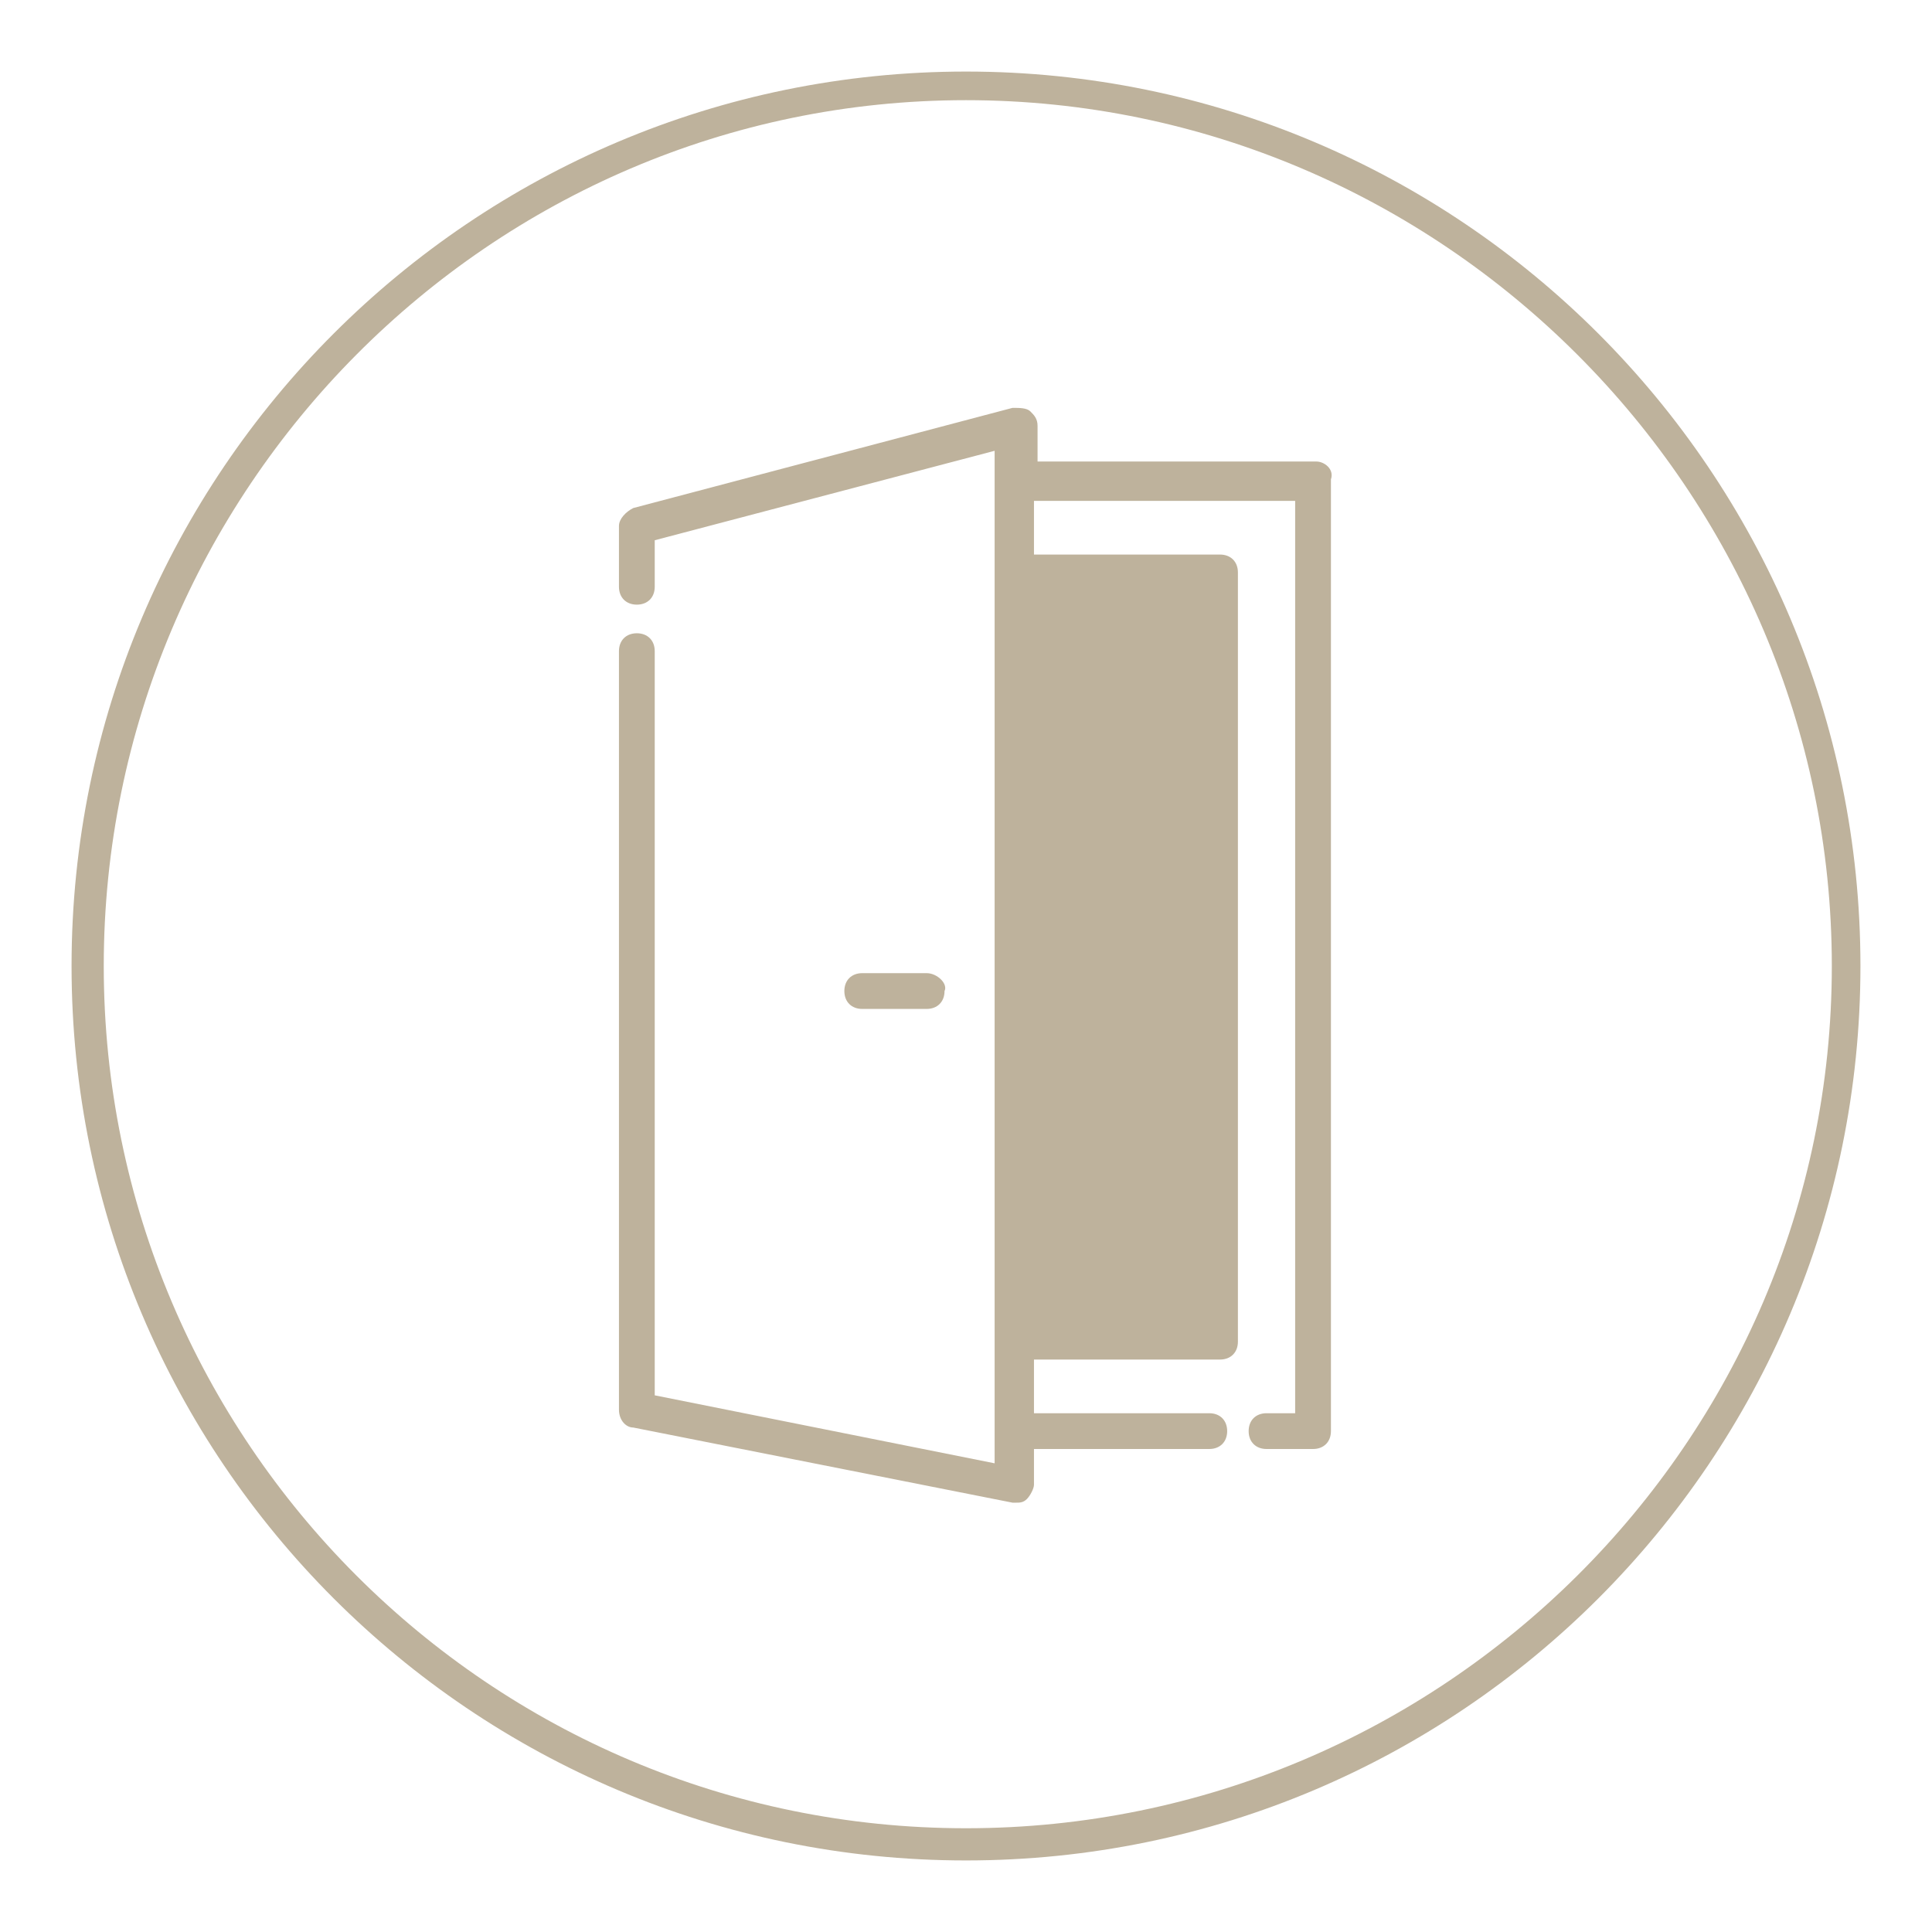
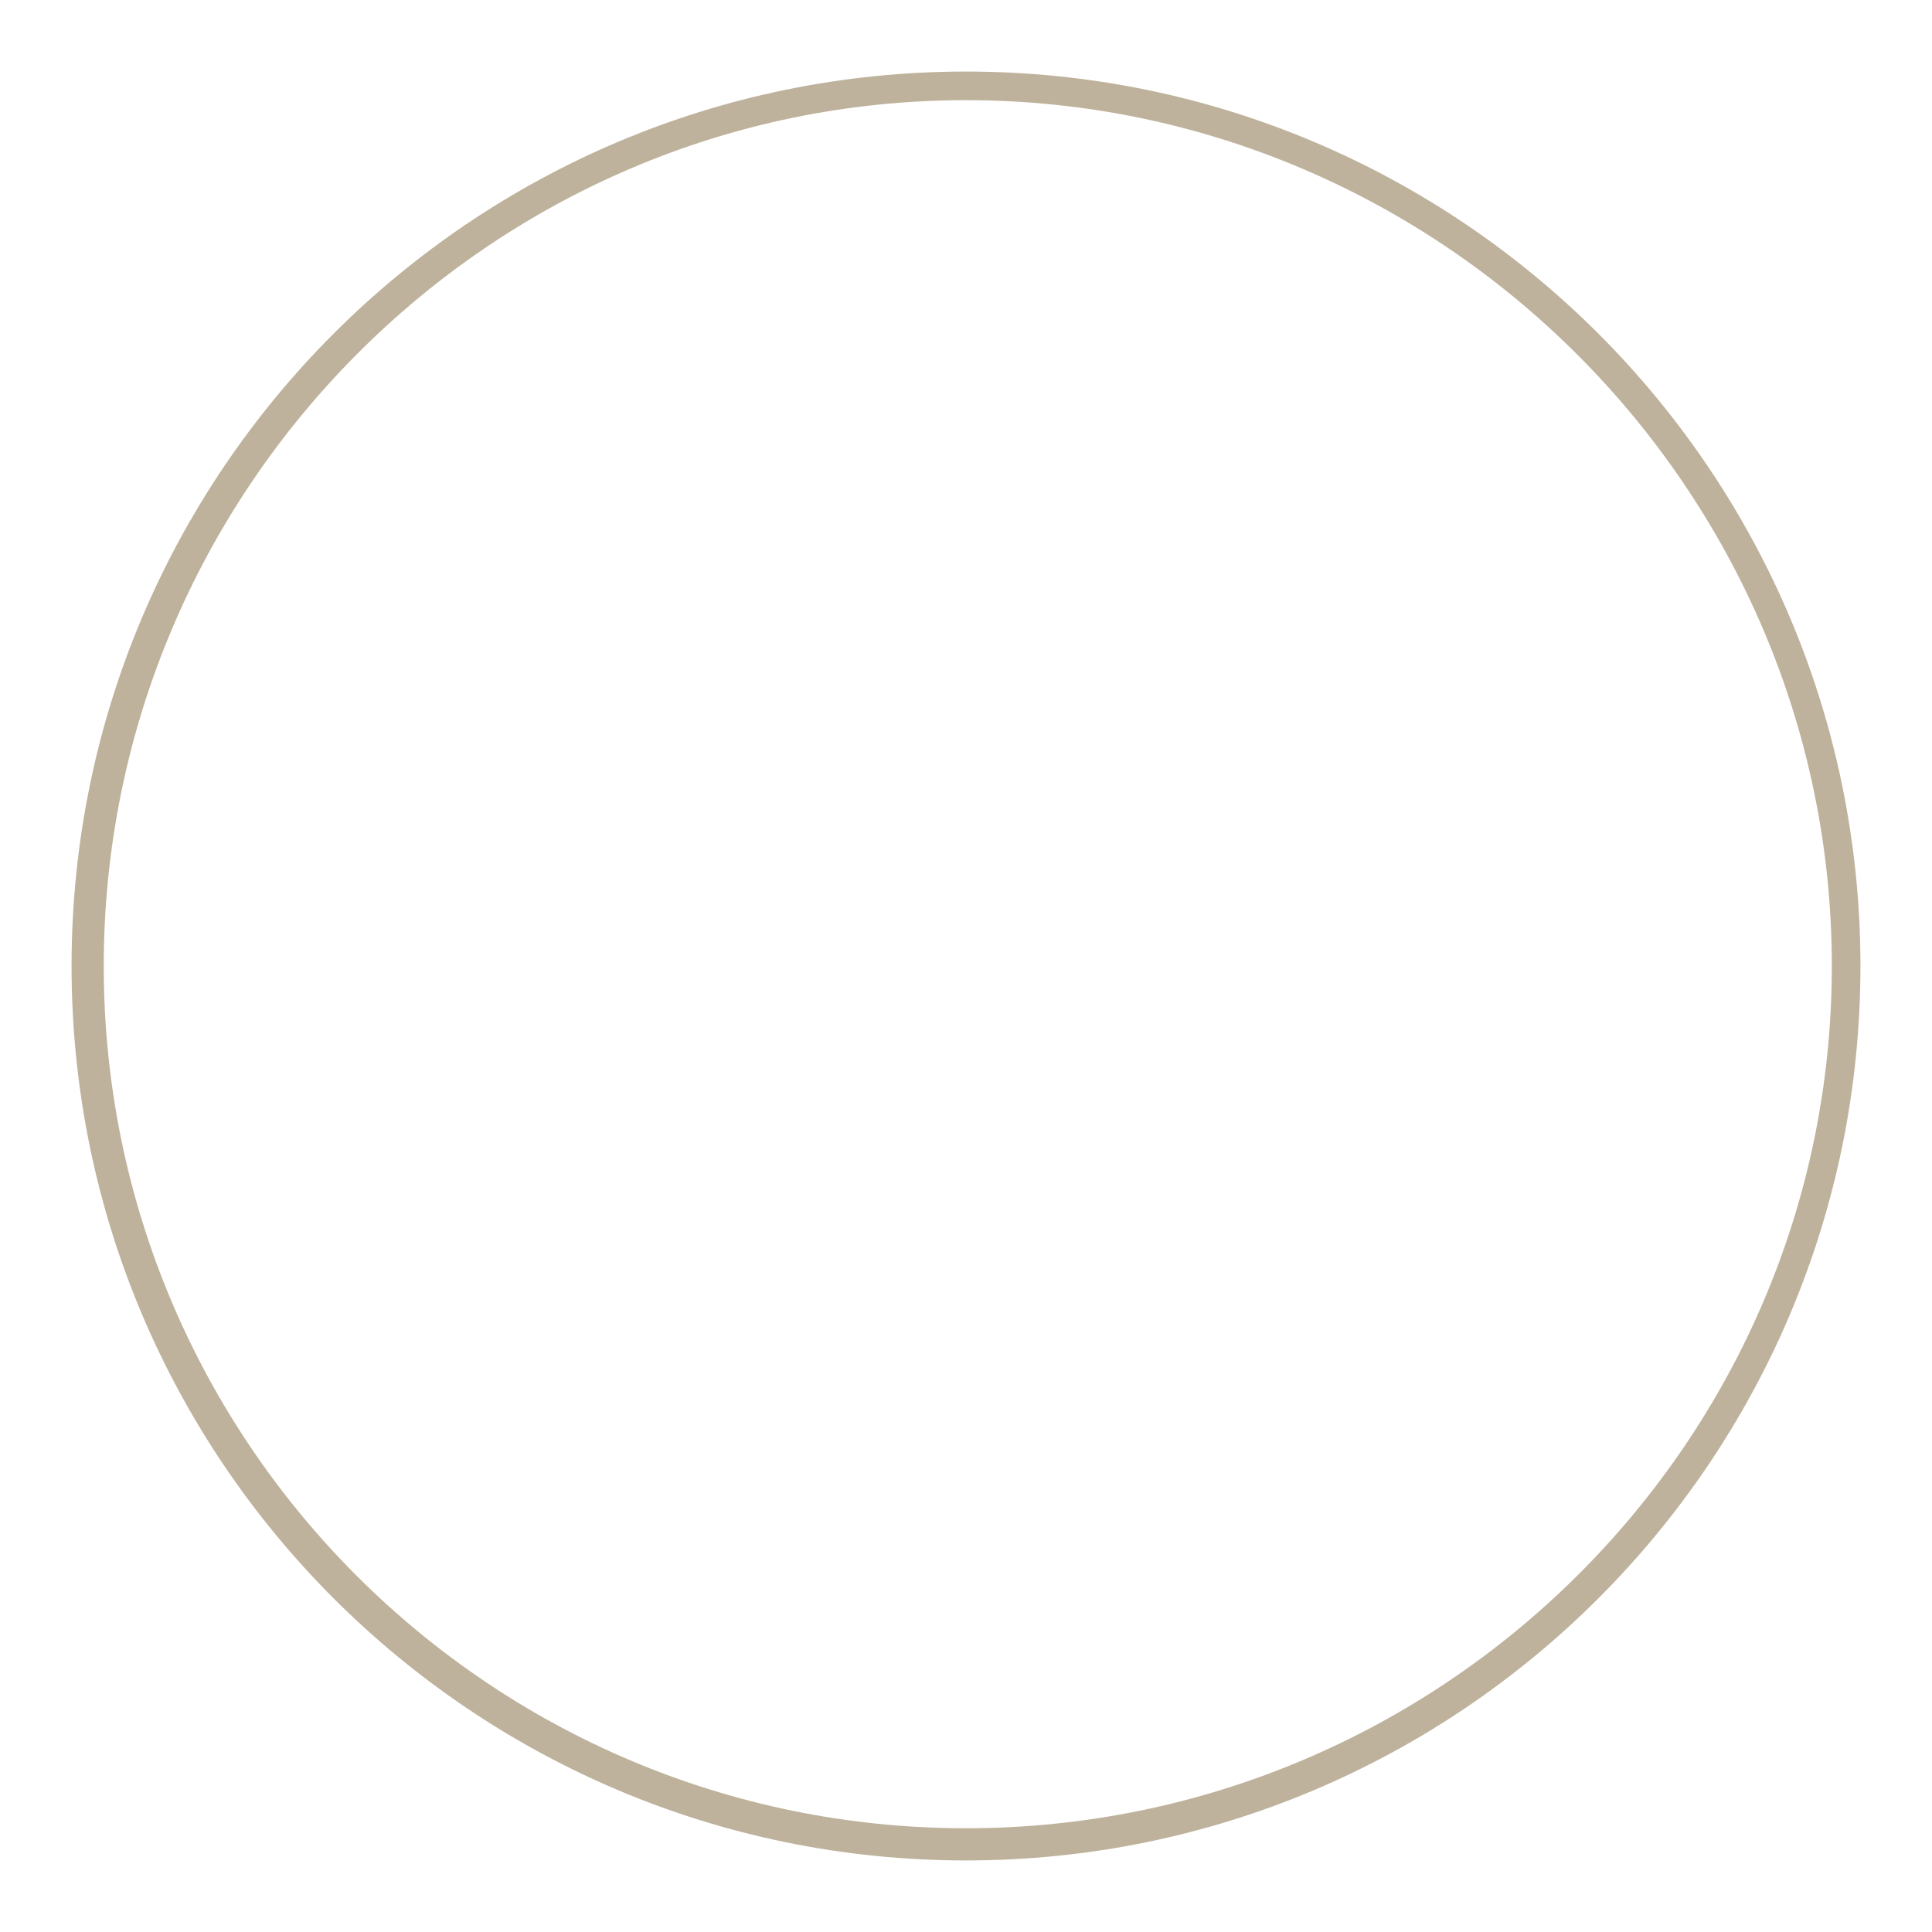
<svg xmlns="http://www.w3.org/2000/svg" version="1.1" id="Calque_1" x="0px" y="0px" viewBox="0 0 54 54" style="enable-background:new 0 0 54 54;" xml:space="preserve">
  <style type="text/css">
	.st0{fill:#BEB29C;}
</style>
  <g id="Calque_2_1_">
    <path class="st0" d="M27,52C13.2,52,2,40.8,2,27S13.2,2,27,2s25,11.2,25,25S40.8,52,27,52z M27,2.8C13.7,2.8,2.9,13.7,2.9,27   S13.7,51.1,27,51.1S51.2,40.3,51.2,27S40.3,2.8,27,2.8z" />
  </g>
  <g>
    <g>
-       <path class="st0" d="M25.9,27.2h-1.8c-0.3,0-0.5,0.2-0.5,0.5c0,0.3,0.2,0.5,0.5,0.5h1.8c0.3,0,0.5-0.2,0.5-0.5    C26.5,27.5,26.2,27.2,25.9,27.2L25.9,27.2z M25.9,27.2" />
-       <path class="st0" d="M36.8,12.9h-7.8v-1c0-0.2-0.1-0.3-0.2-0.4c-0.1-0.1-0.3-0.1-0.5-0.1l-10.6,2.8c-0.2,0.1-0.4,0.3-0.4,0.5v1.7    c0,0.3,0.2,0.5,0.5,0.5c0.3,0,0.5-0.2,0.5-0.5v-1.3l9.5-2.5v28.3l-9.5-1.9V18.2c0-0.3-0.2-0.5-0.5-0.5c-0.3,0-0.5,0.2-0.5,0.5    v21.2c0,0.3,0.2,0.5,0.4,0.5L28.3,42c0,0,0.1,0,0.1,0c0.1,0,0.2,0,0.3-0.1c0.1-0.1,0.2-0.3,0.2-0.4v-1h4.9c0.3,0,0.5-0.2,0.5-0.5    c0-0.3-0.2-0.5-0.5-0.5h-4.9v-1.5h5.2c0.3,0,0.5-0.2,0.5-0.5V16c0-0.3-0.2-0.5-0.5-0.5h-5.2v-1.5h7.3v25.5h-0.8    c-0.3,0-0.5,0.2-0.5,0.5c0,0.3,0.2,0.5,0.5,0.5h1.3c0.3,0,0.5-0.2,0.5-0.5V13.4C37.3,13.1,37,12.9,36.8,12.9L36.8,12.9z     M33.7,16.5" />
-     </g>
+       </g>
  </g>
</svg>